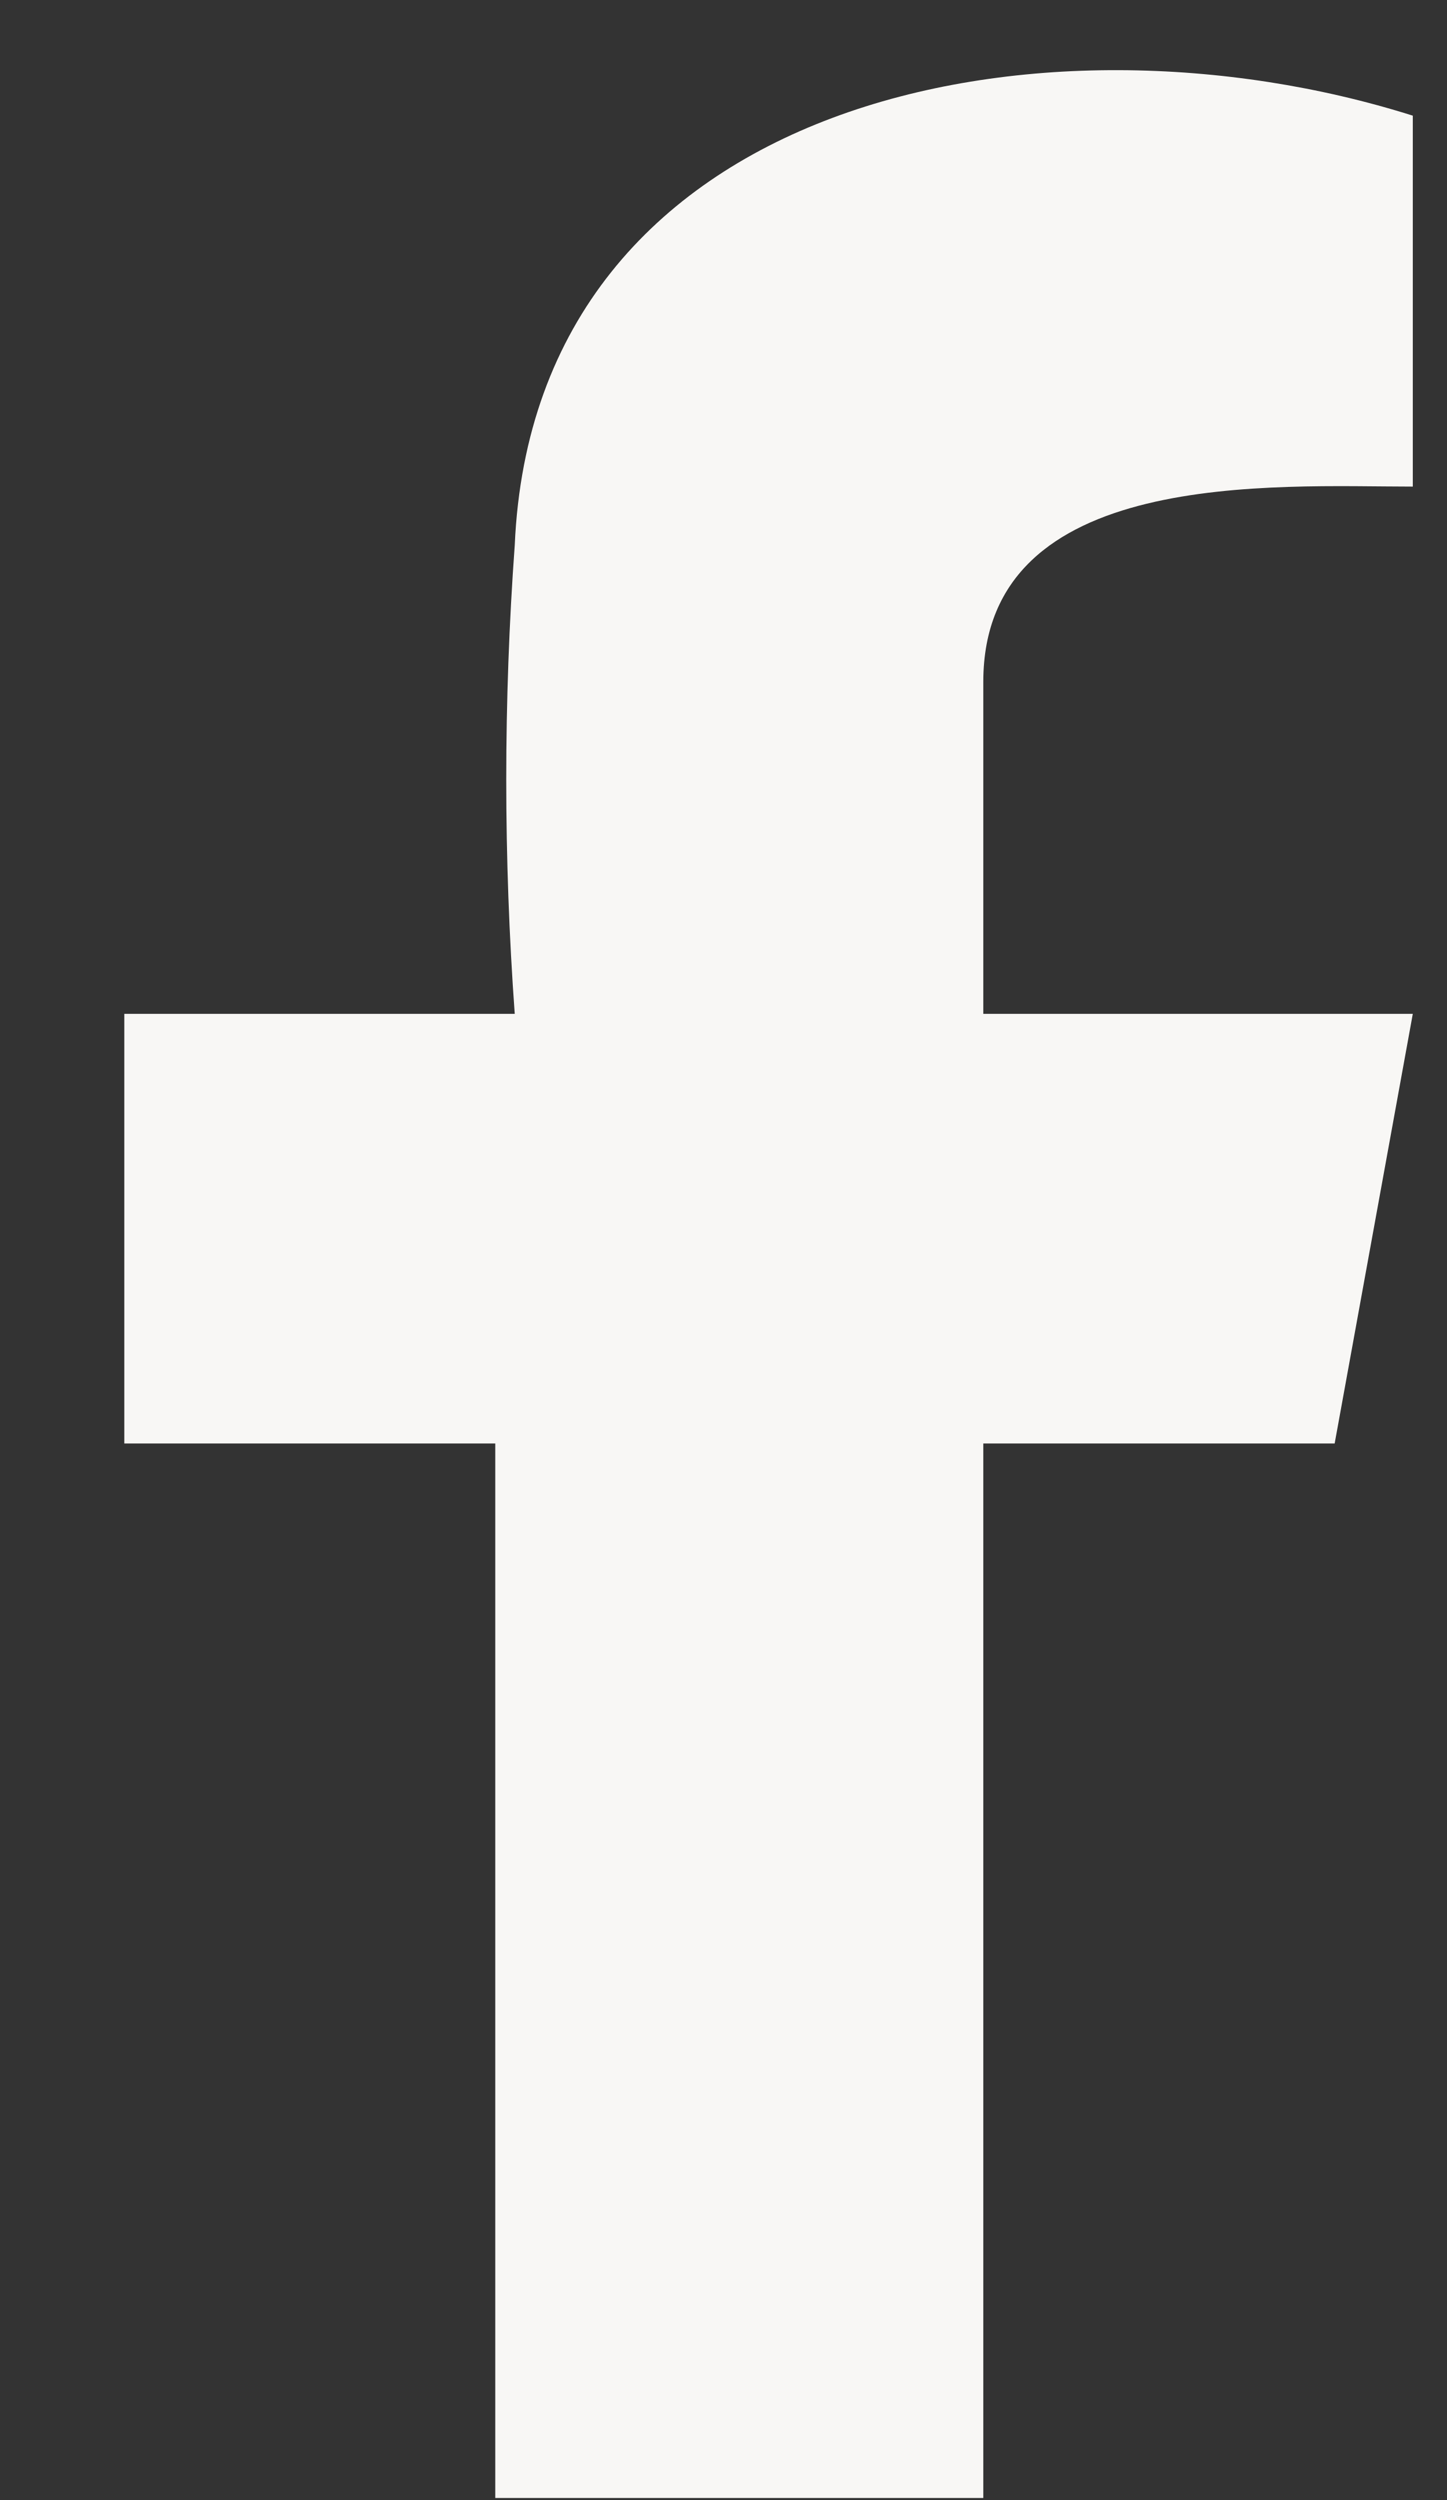
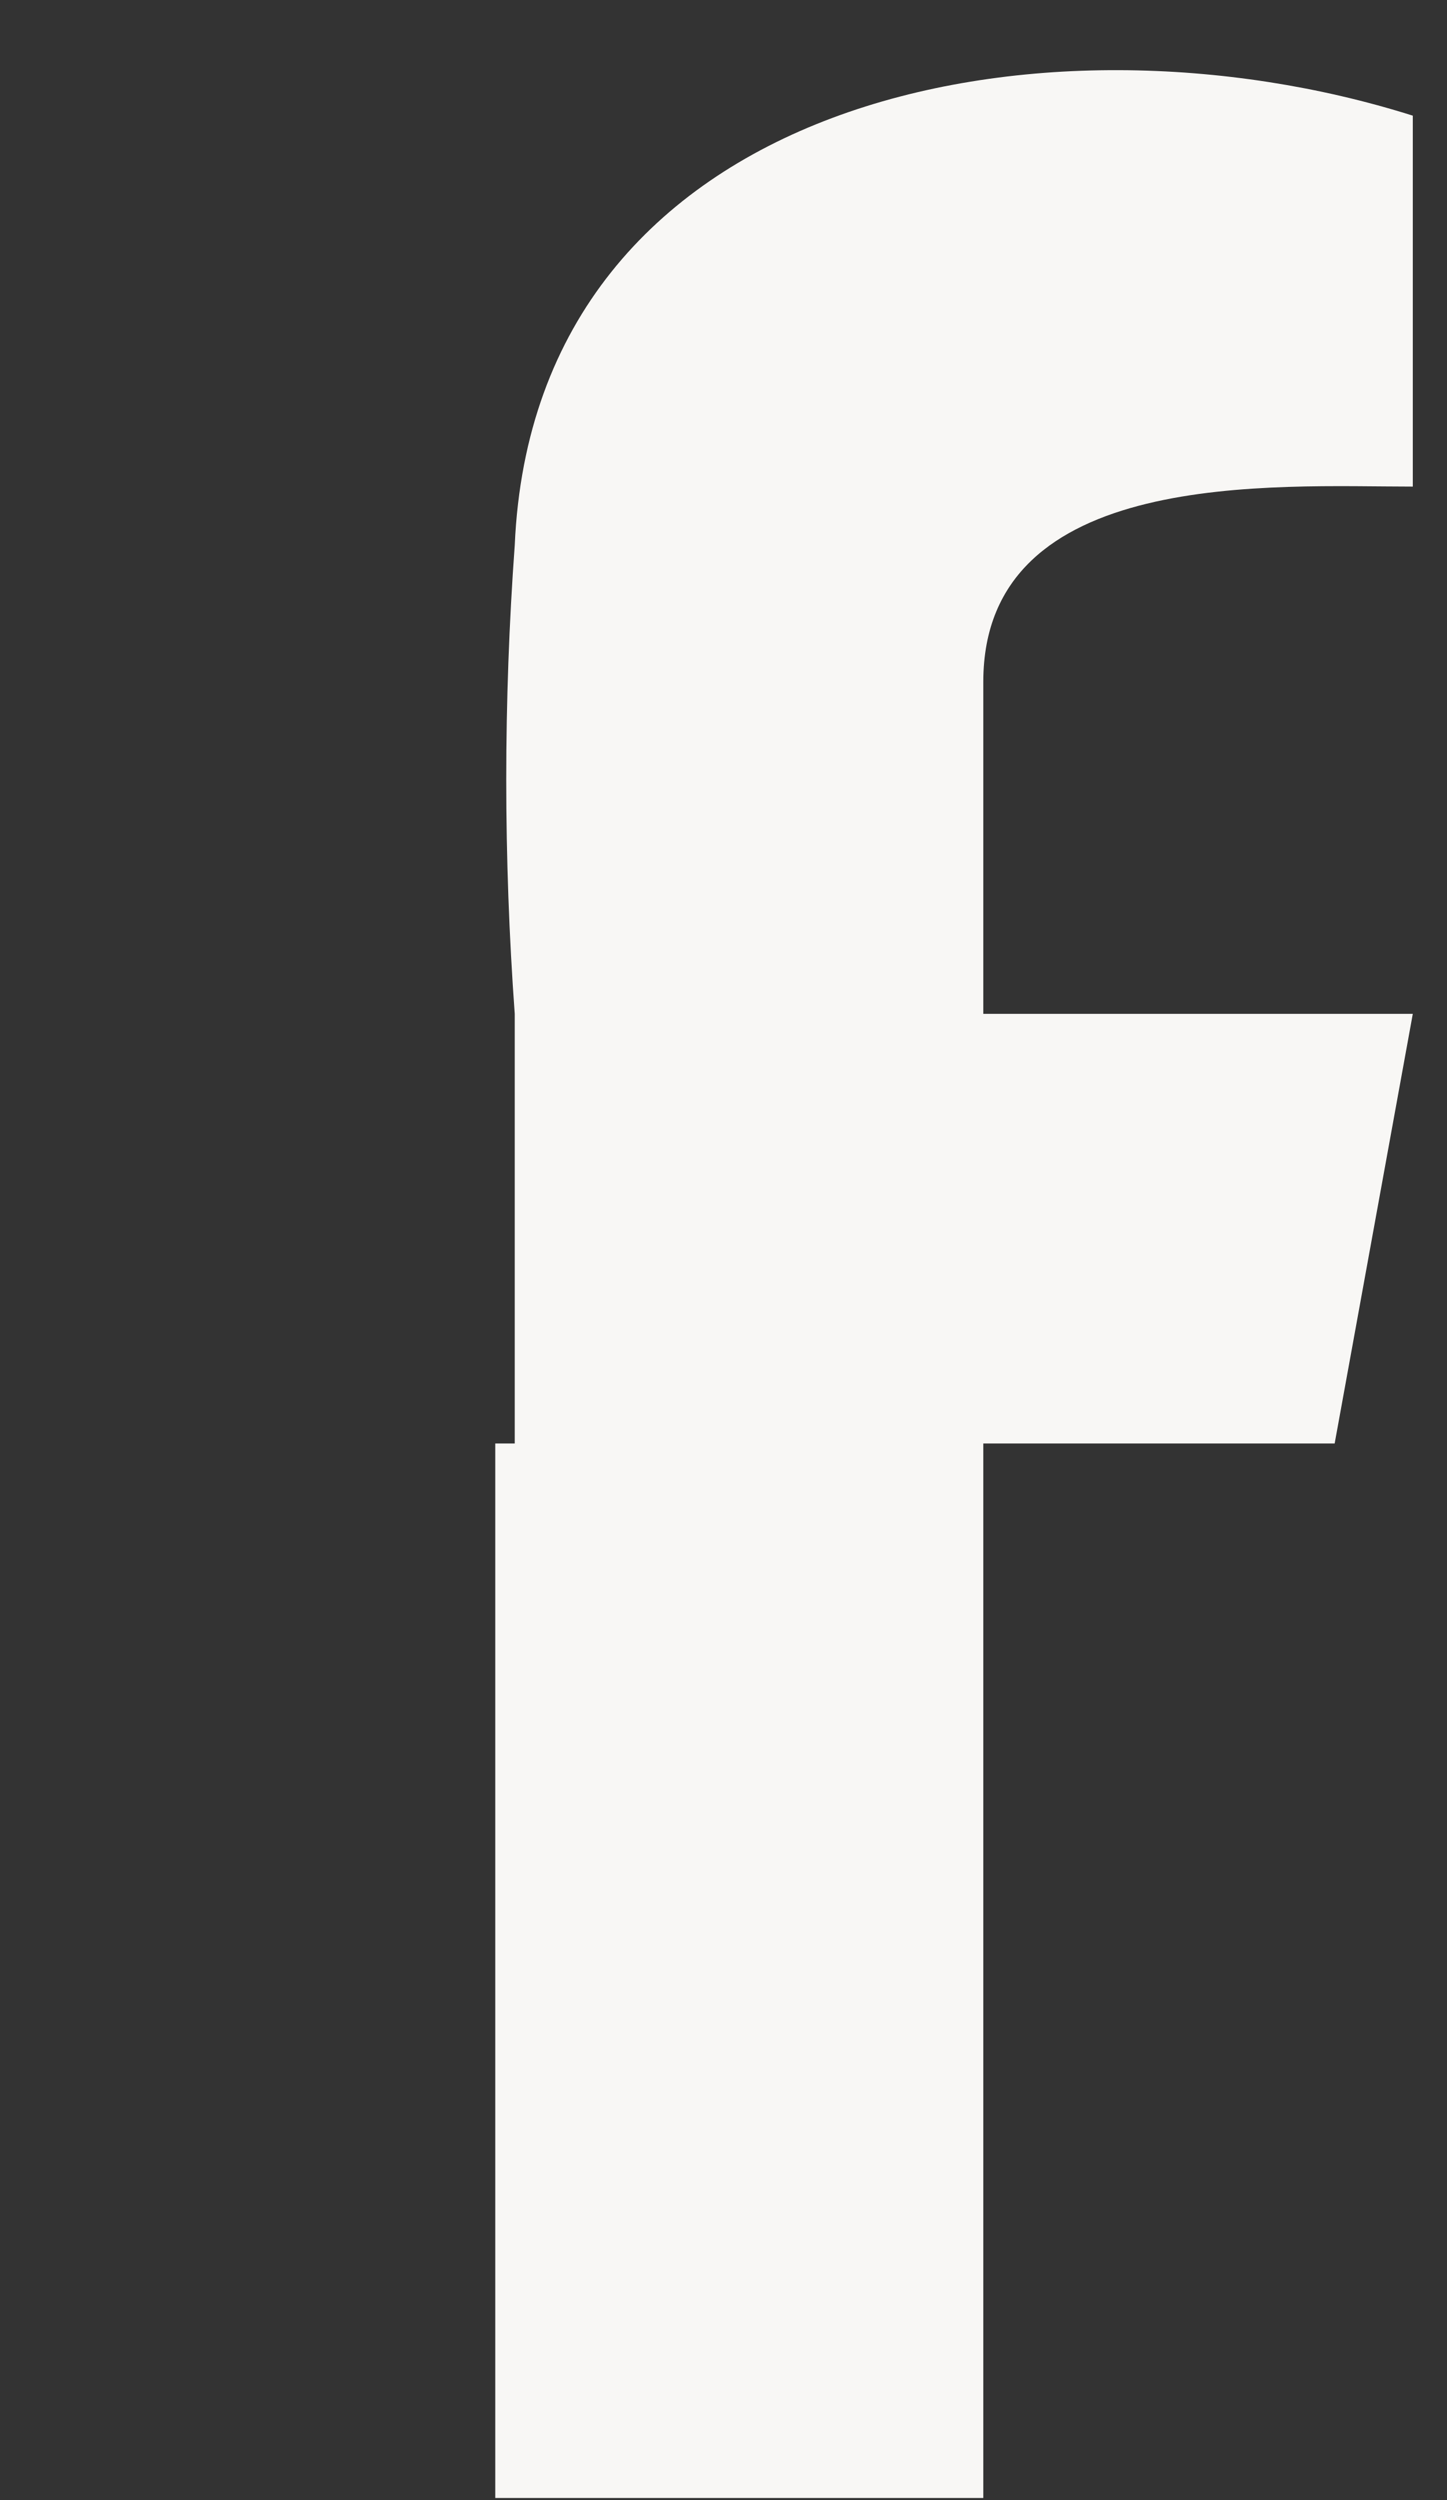
<svg xmlns="http://www.w3.org/2000/svg" width="11" height="19" viewBox="0 0 11 19" fill="none">
  <rect x="0" y="0" width="11" height="19" fill="#333333" stroke="none" />
-   <path fill-rule="evenodd" clip-rule="evenodd" d="M10.74 3.698V0.879C7.92 -0.012 4.062 0.73 3.913 4.144C3.827 5.329 3.827 6.52 3.913 7.705H0.945V10.97H3.765V18.984H7.475V10.97H10.146L10.74 7.705H7.475V5.182C7.475 3.55 9.701 3.698 10.74 3.698Z" fill="#F8F7F5" />
+   <path fill-rule="evenodd" clip-rule="evenodd" d="M10.74 3.698V0.879C7.92 -0.012 4.062 0.73 3.913 4.144C3.827 5.329 3.827 6.52 3.913 7.705V10.97H3.765V18.984H7.475V10.97H10.146L10.74 7.705H7.475V5.182C7.475 3.55 9.701 3.698 10.74 3.698Z" fill="#F8F7F5" />
</svg>